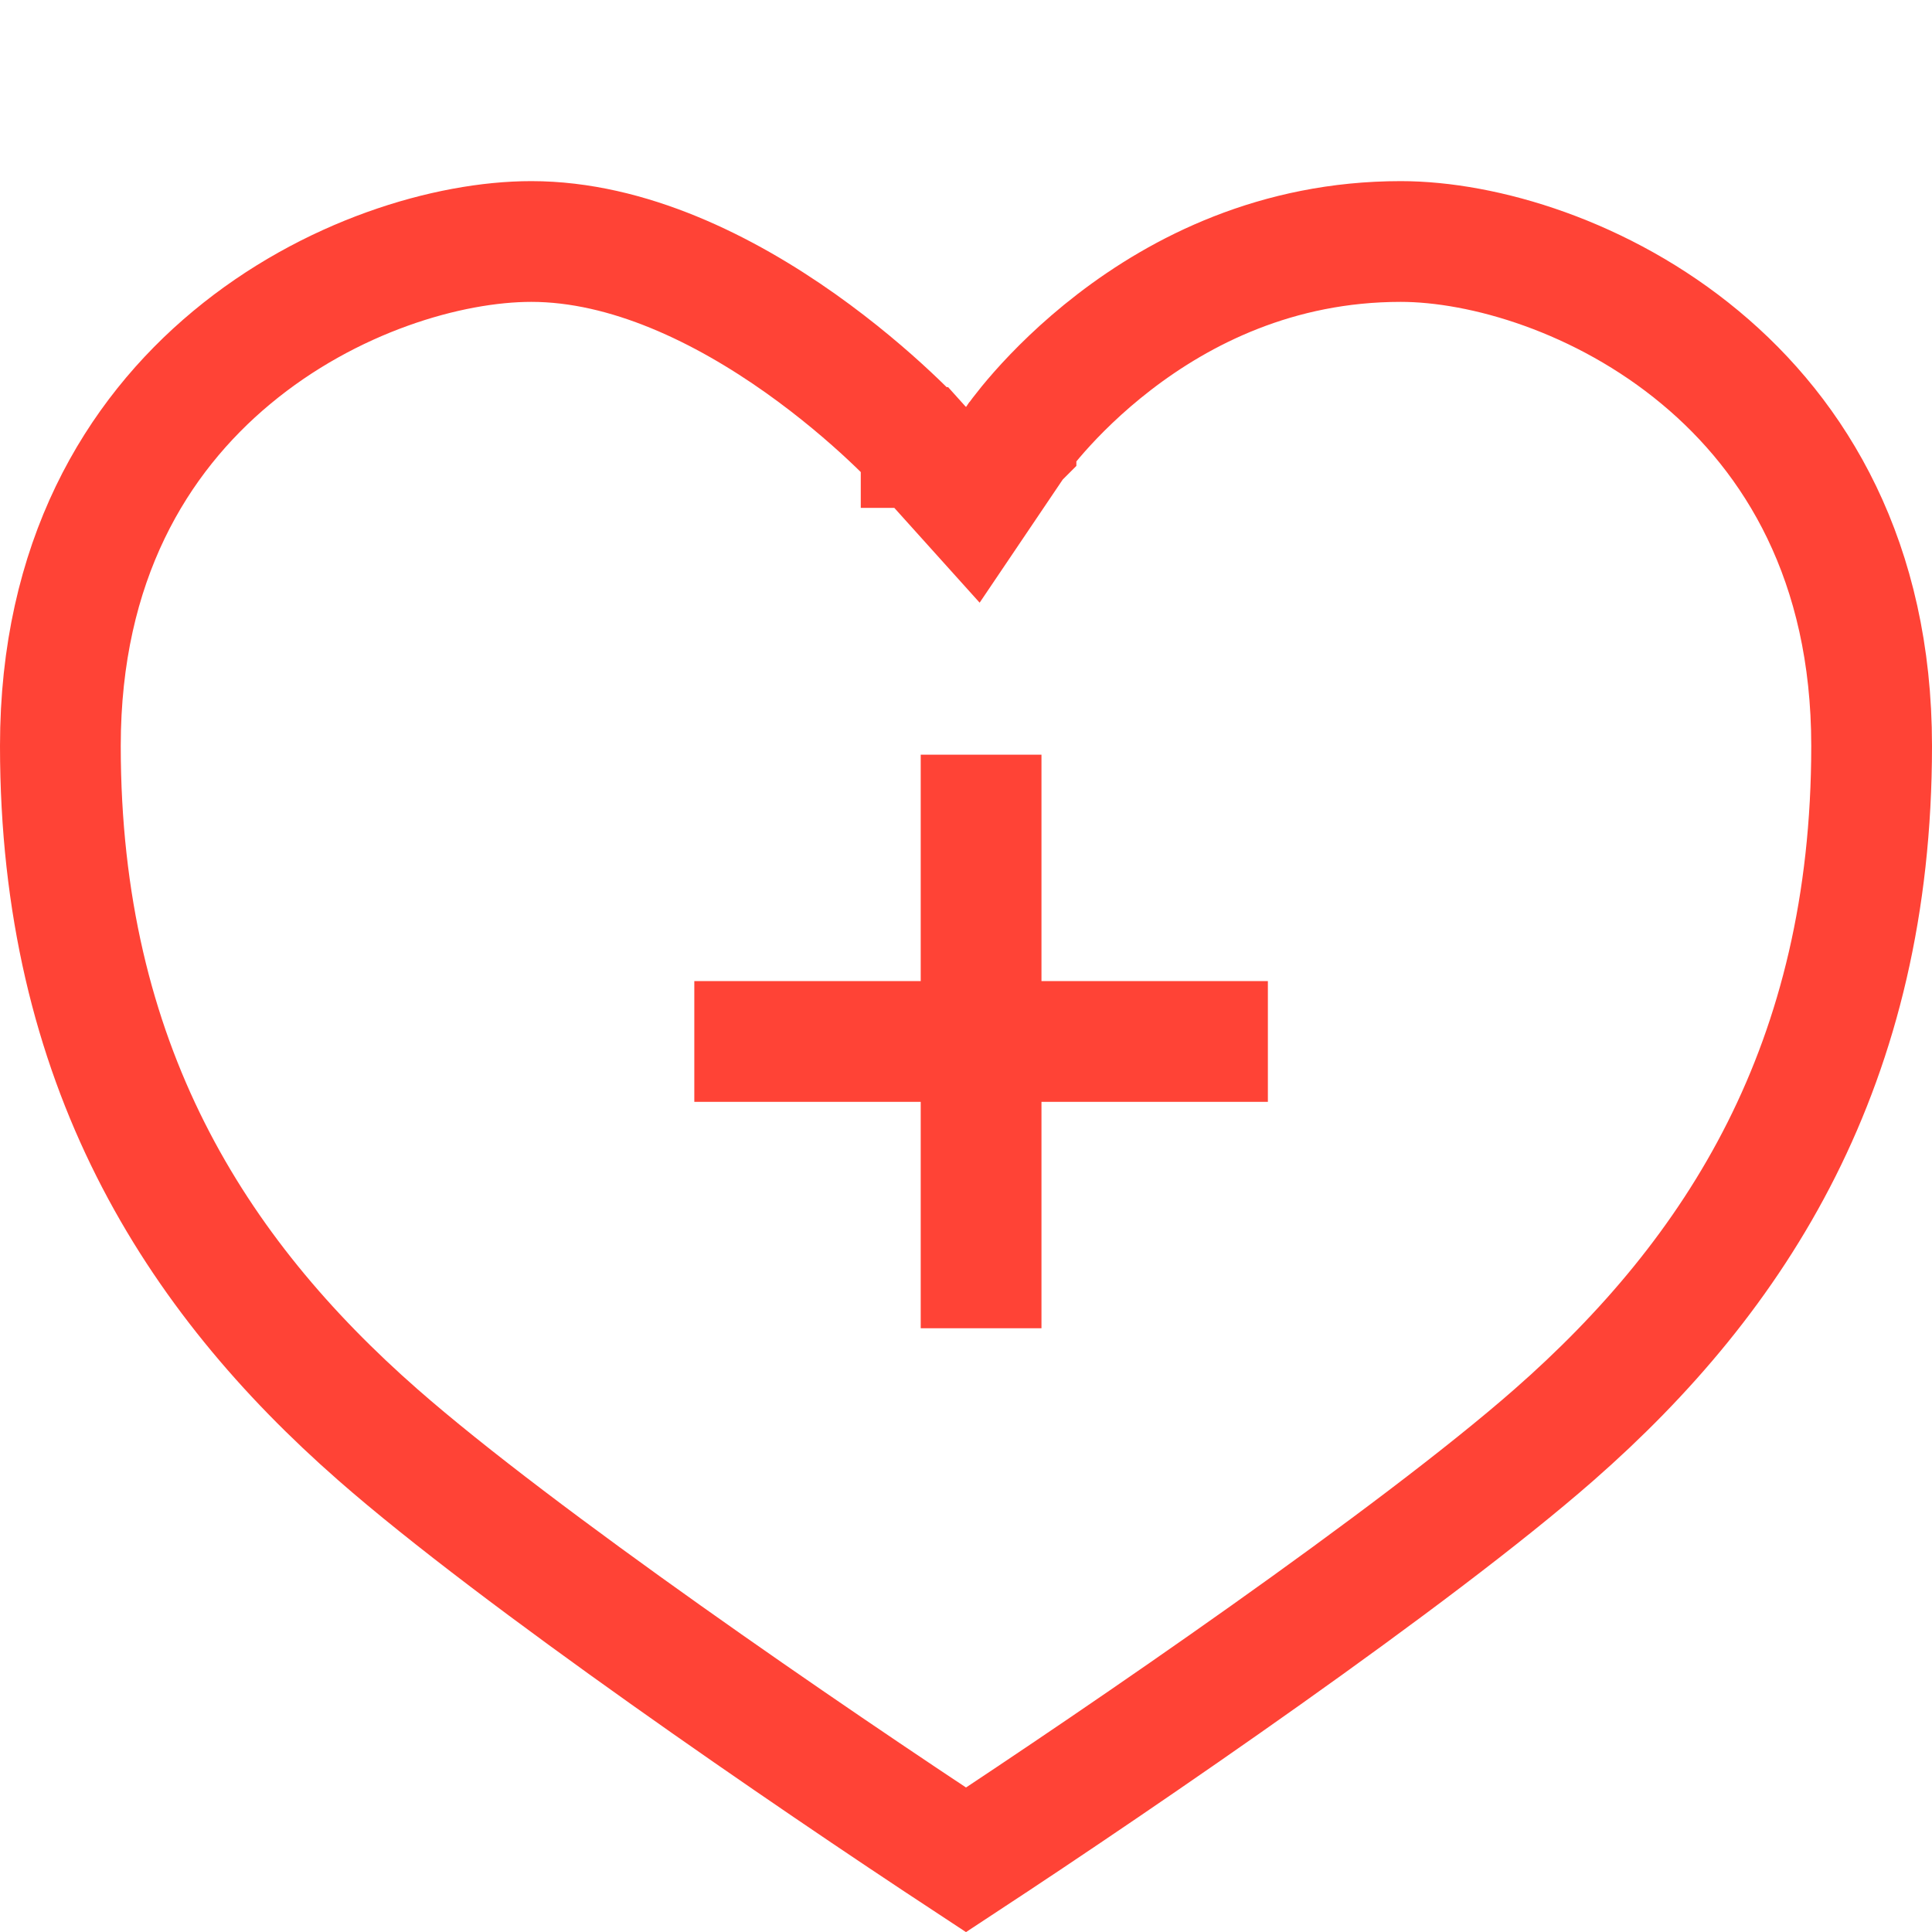
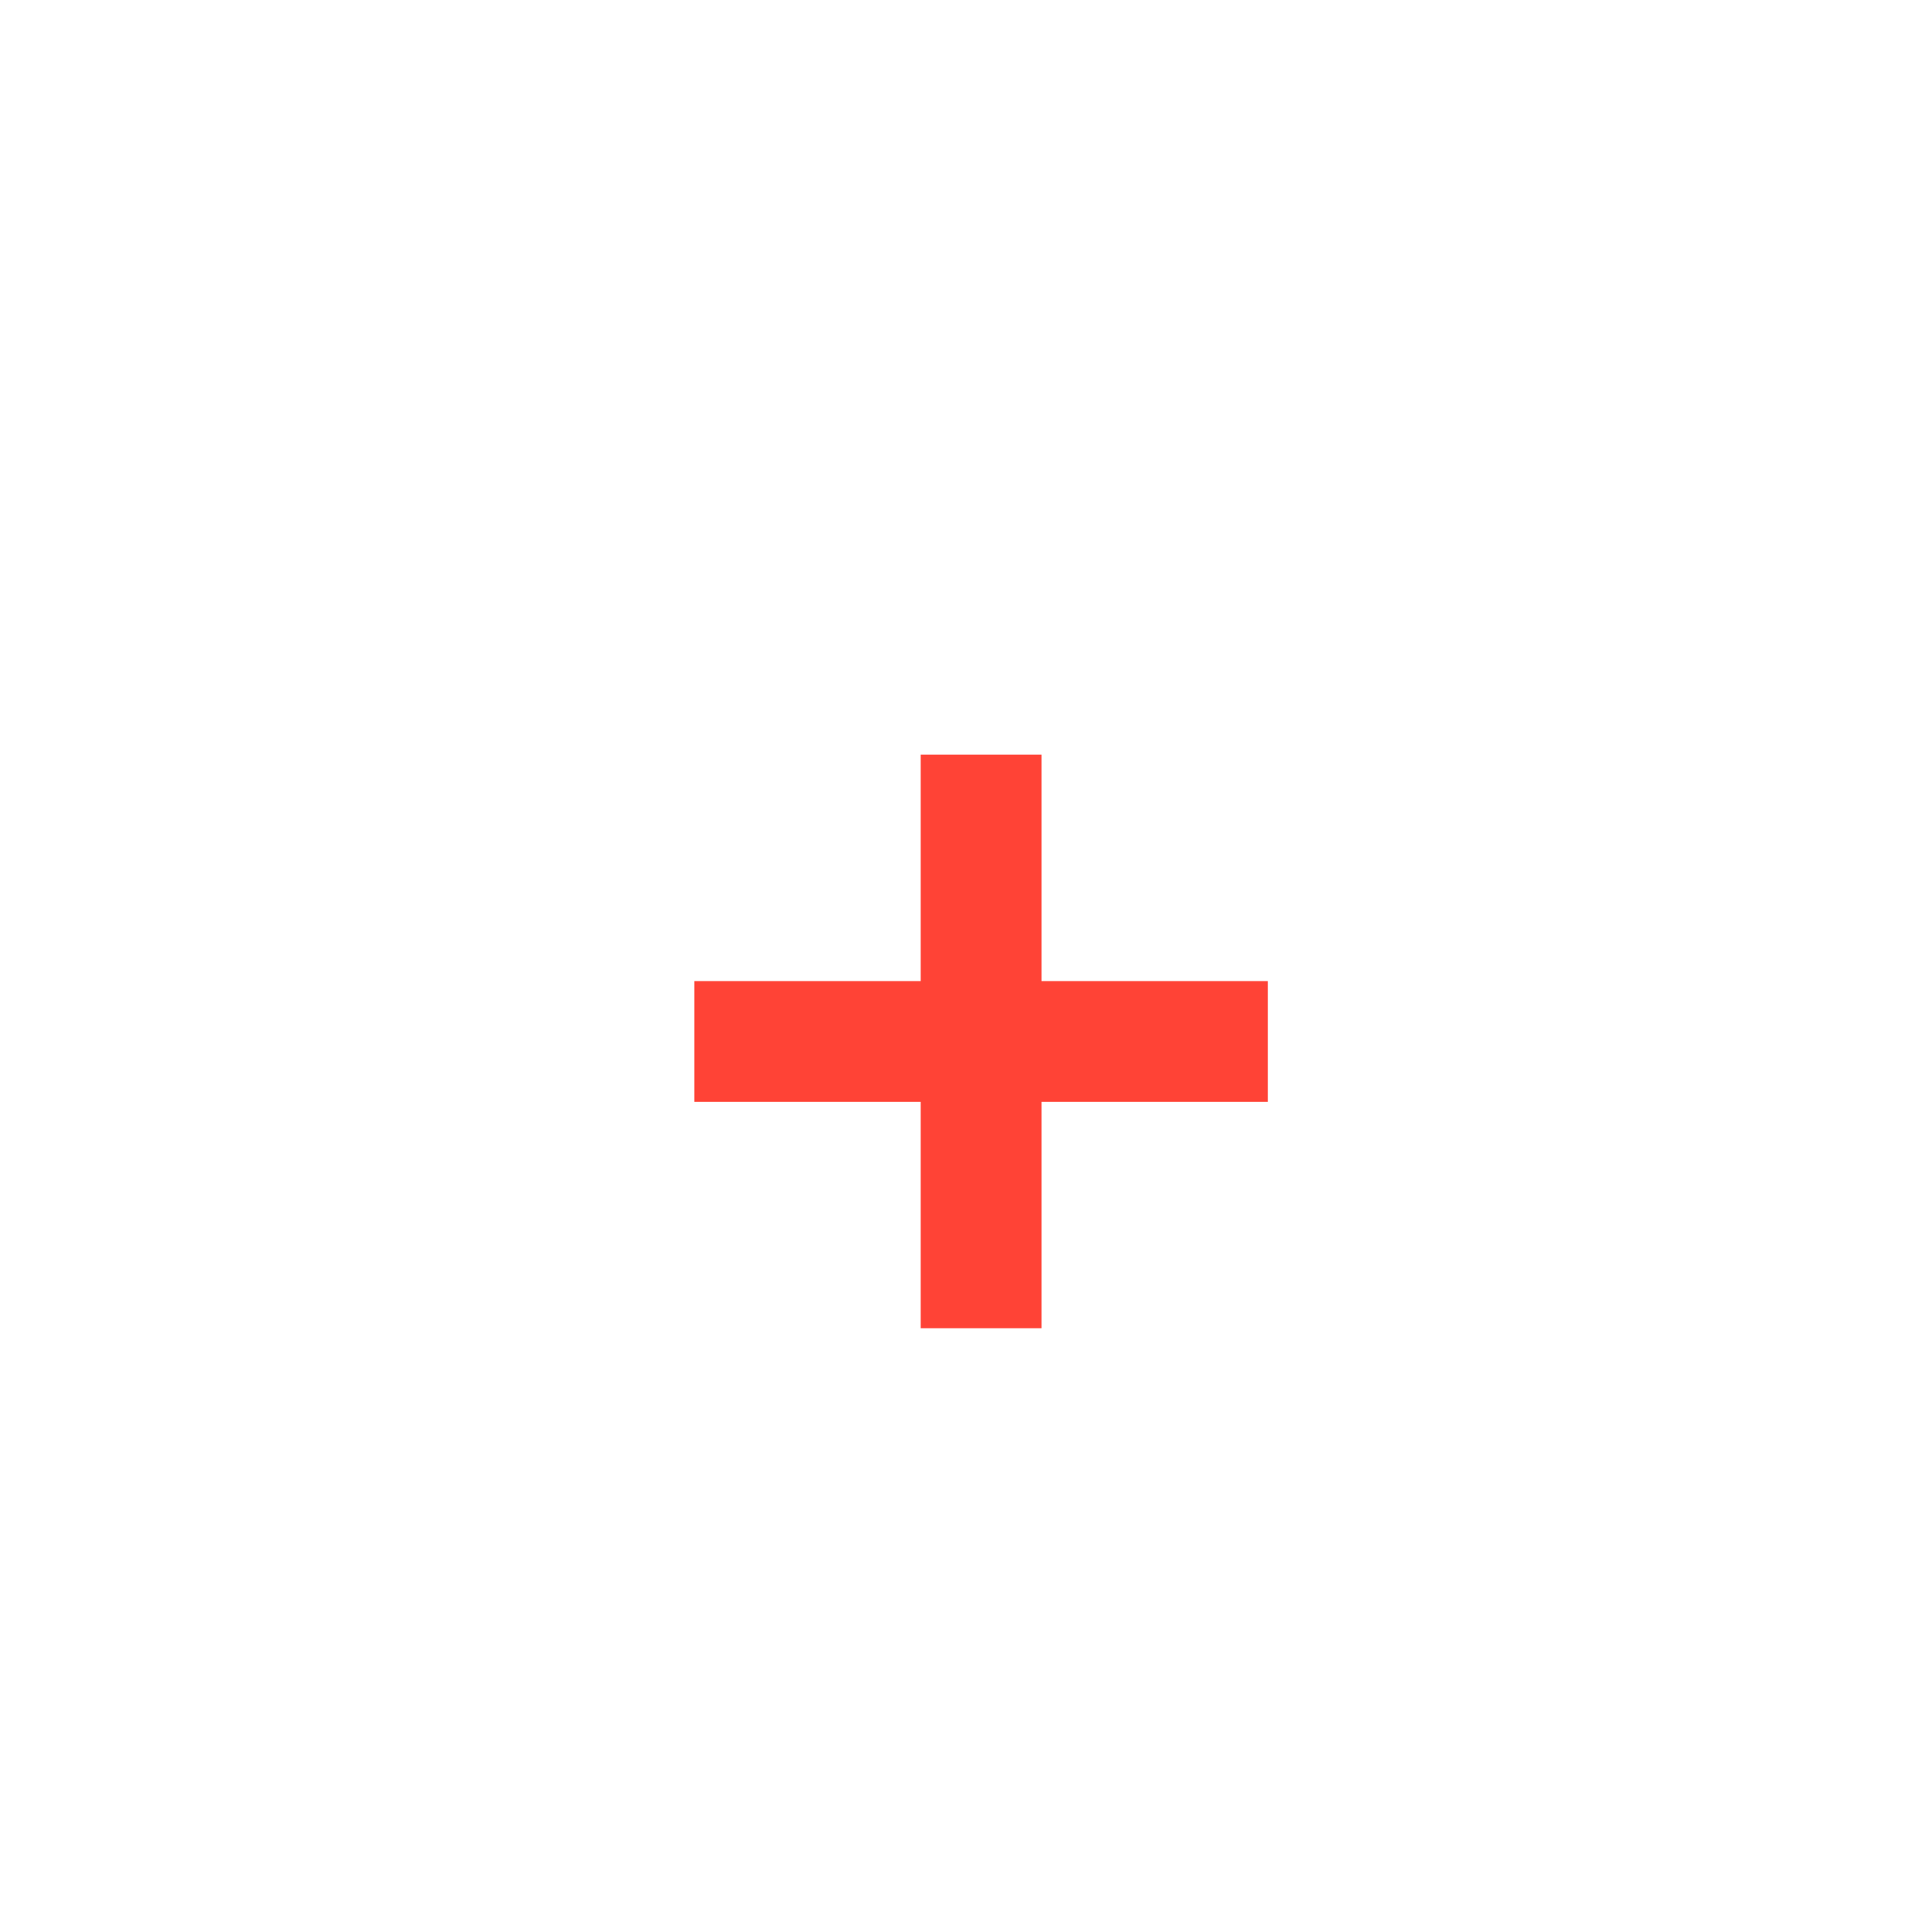
<svg xmlns="http://www.w3.org/2000/svg" width="32" height="32" viewBox="0 0 32 32" fill="none">
-   <path d="M25.741 23.764C23.417 25.802 18.599 29.097 16 30.805C13.402 29.097 8.583 25.802 6.259 23.764C3.229 21.107 1 17.623 1 12.355C1 9.3 2.256 7.237 3.839 5.921C5.458 4.574 7.431 4 8.8 4C10.409 4 12.002 4.797 13.259 5.687C13.874 6.123 14.38 6.56 14.731 6.888C14.906 7.052 15.041 7.186 15.131 7.279C15.176 7.325 15.209 7.36 15.23 7.383L15.253 7.407L15.257 7.411L15.257 7.411L15.257 7.412L15.257 7.412L15.258 7.412L16.113 8.362L16.827 7.304C16.827 7.304 16.827 7.304 16.827 7.304C16.828 7.303 16.828 7.303 16.828 7.303C16.828 7.302 16.828 7.303 16.828 7.302C16.828 7.302 16.828 7.302 16.828 7.302L16.842 7.282C16.856 7.263 16.88 7.231 16.912 7.188C16.977 7.103 17.079 6.975 17.217 6.819C17.494 6.506 17.91 6.085 18.457 5.664C19.553 4.82 21.144 4 23.2 4C24.569 4 26.542 4.574 28.161 5.921C29.744 7.237 31 9.3 31 12.355C31 17.623 28.771 21.107 25.741 23.764Z" stroke="#FF4336" stroke-width="2" />
  <path d="M16.25 12.5V22" stroke="#FF4336" stroke-width="2" />
  <path d="M11.5 17.25L21 17.25" stroke="#FF4336" stroke-width="2" />
</svg>